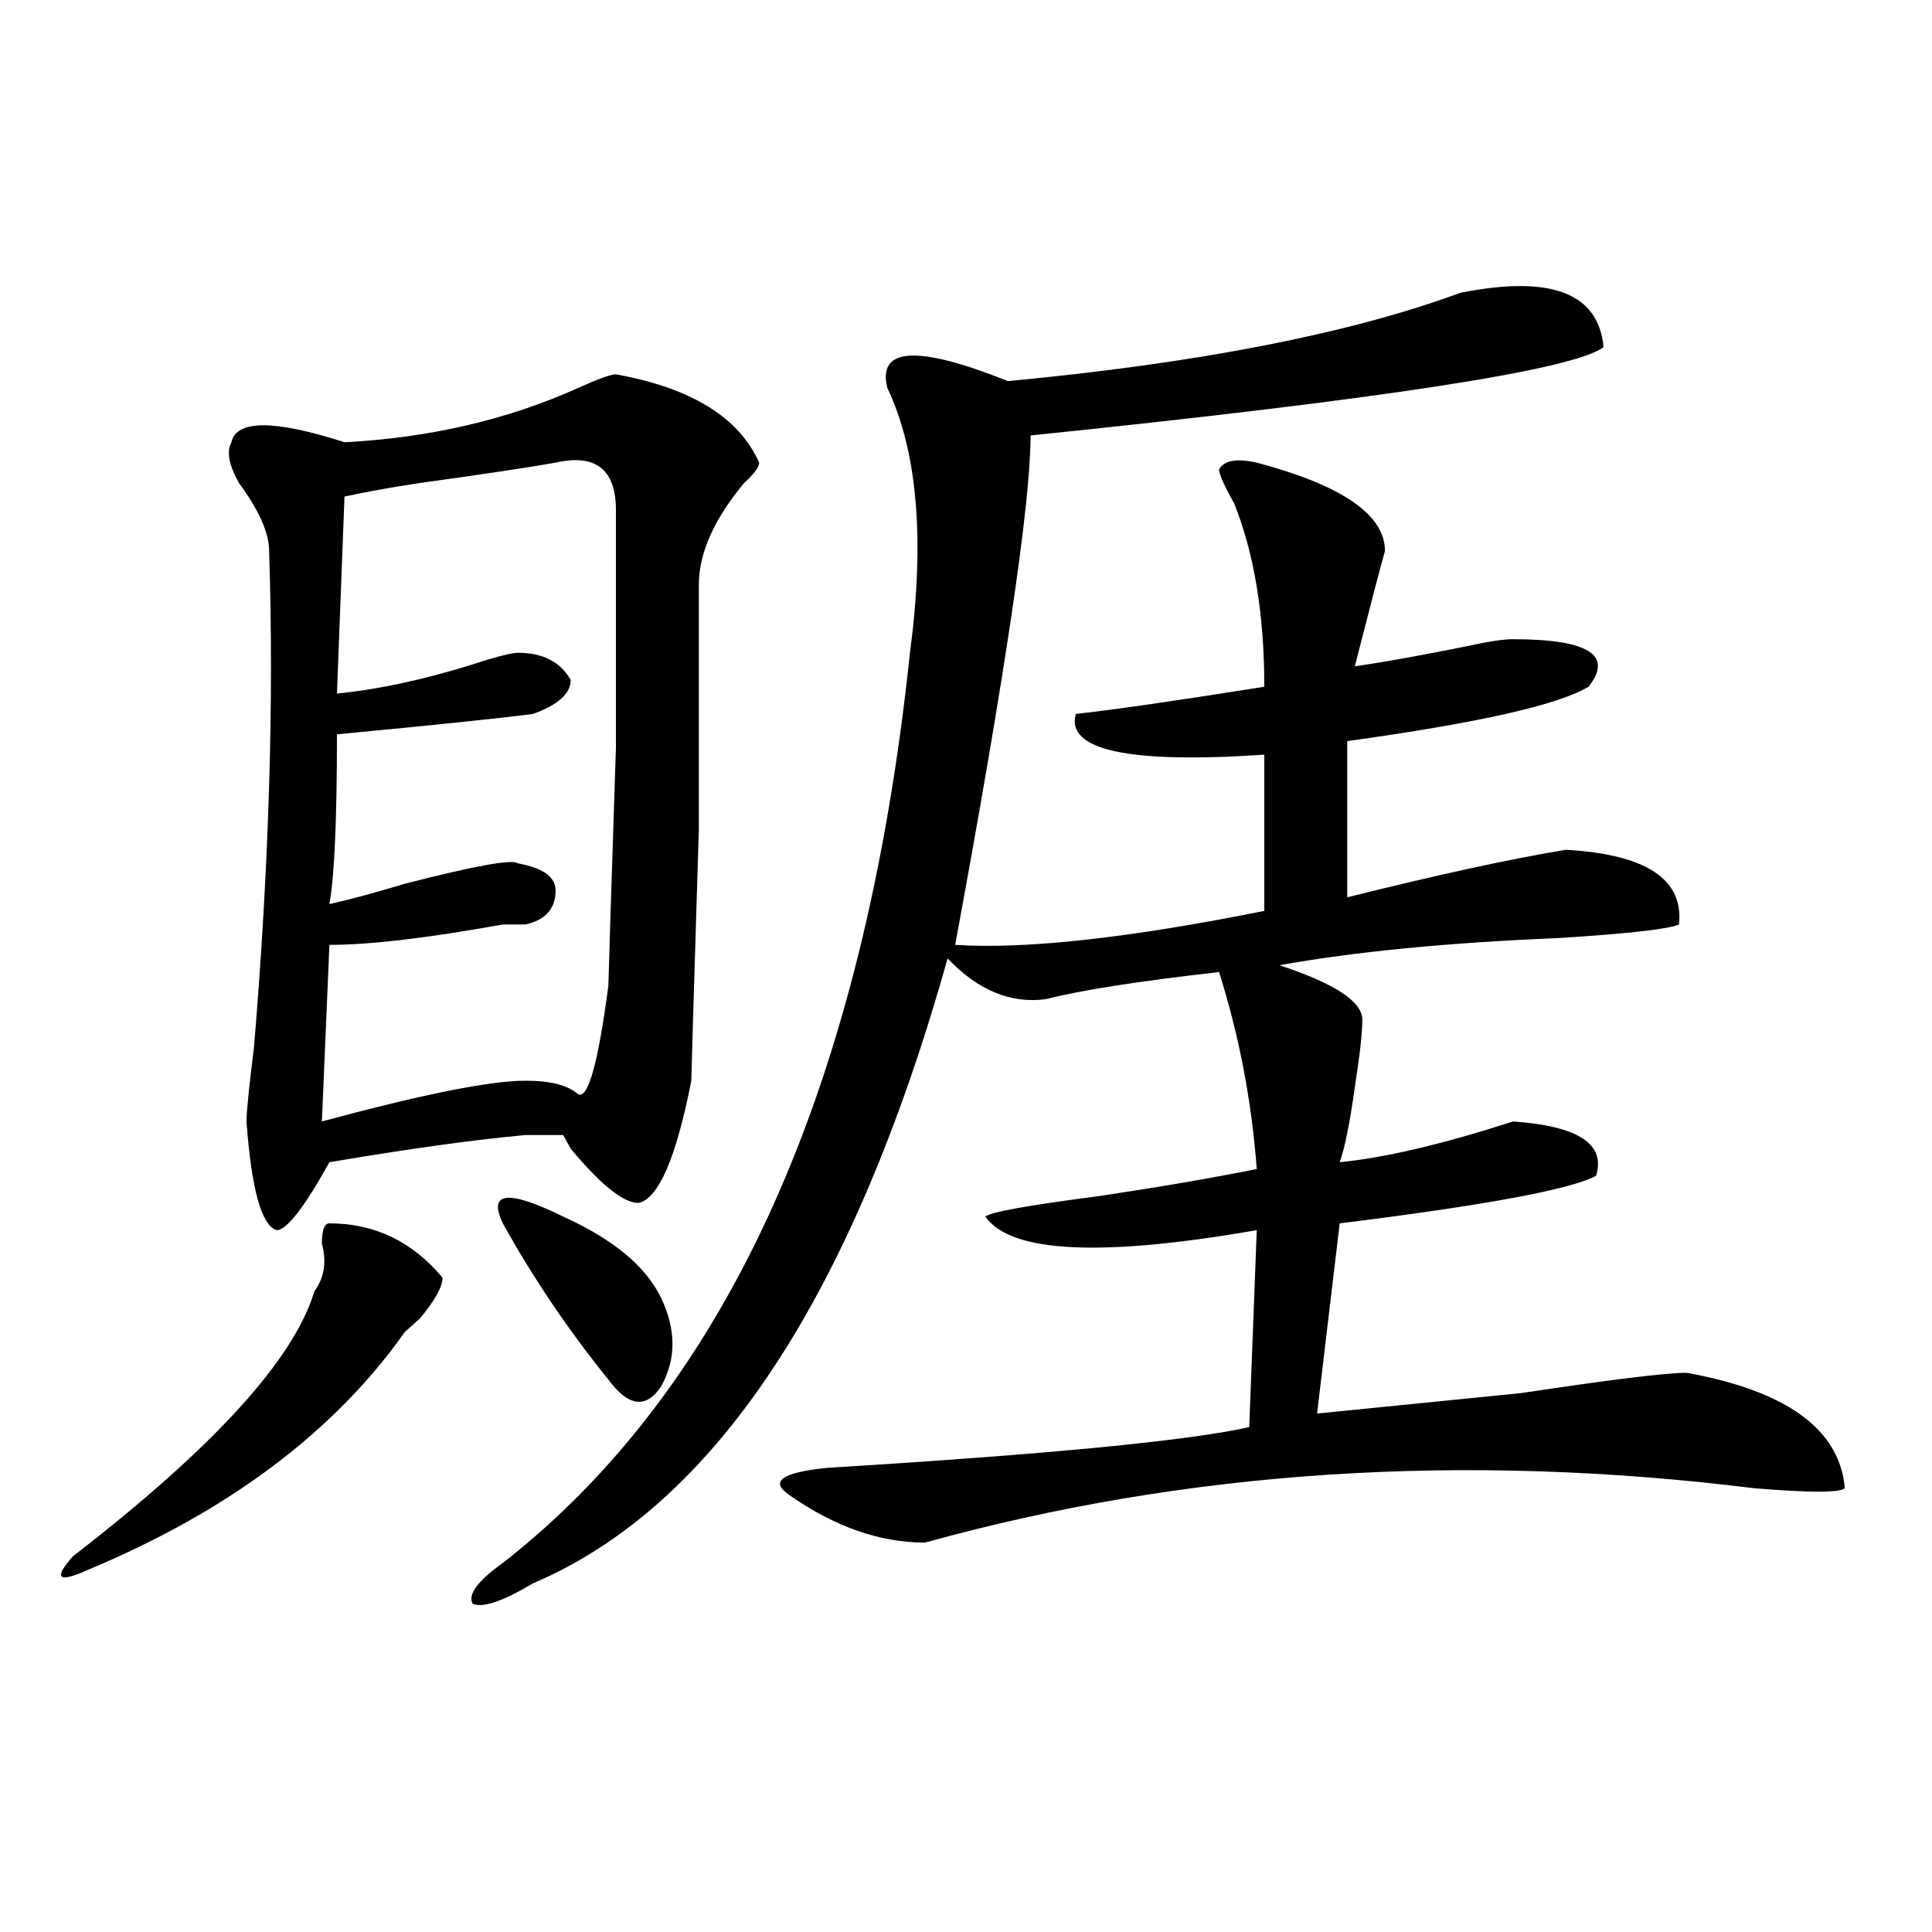
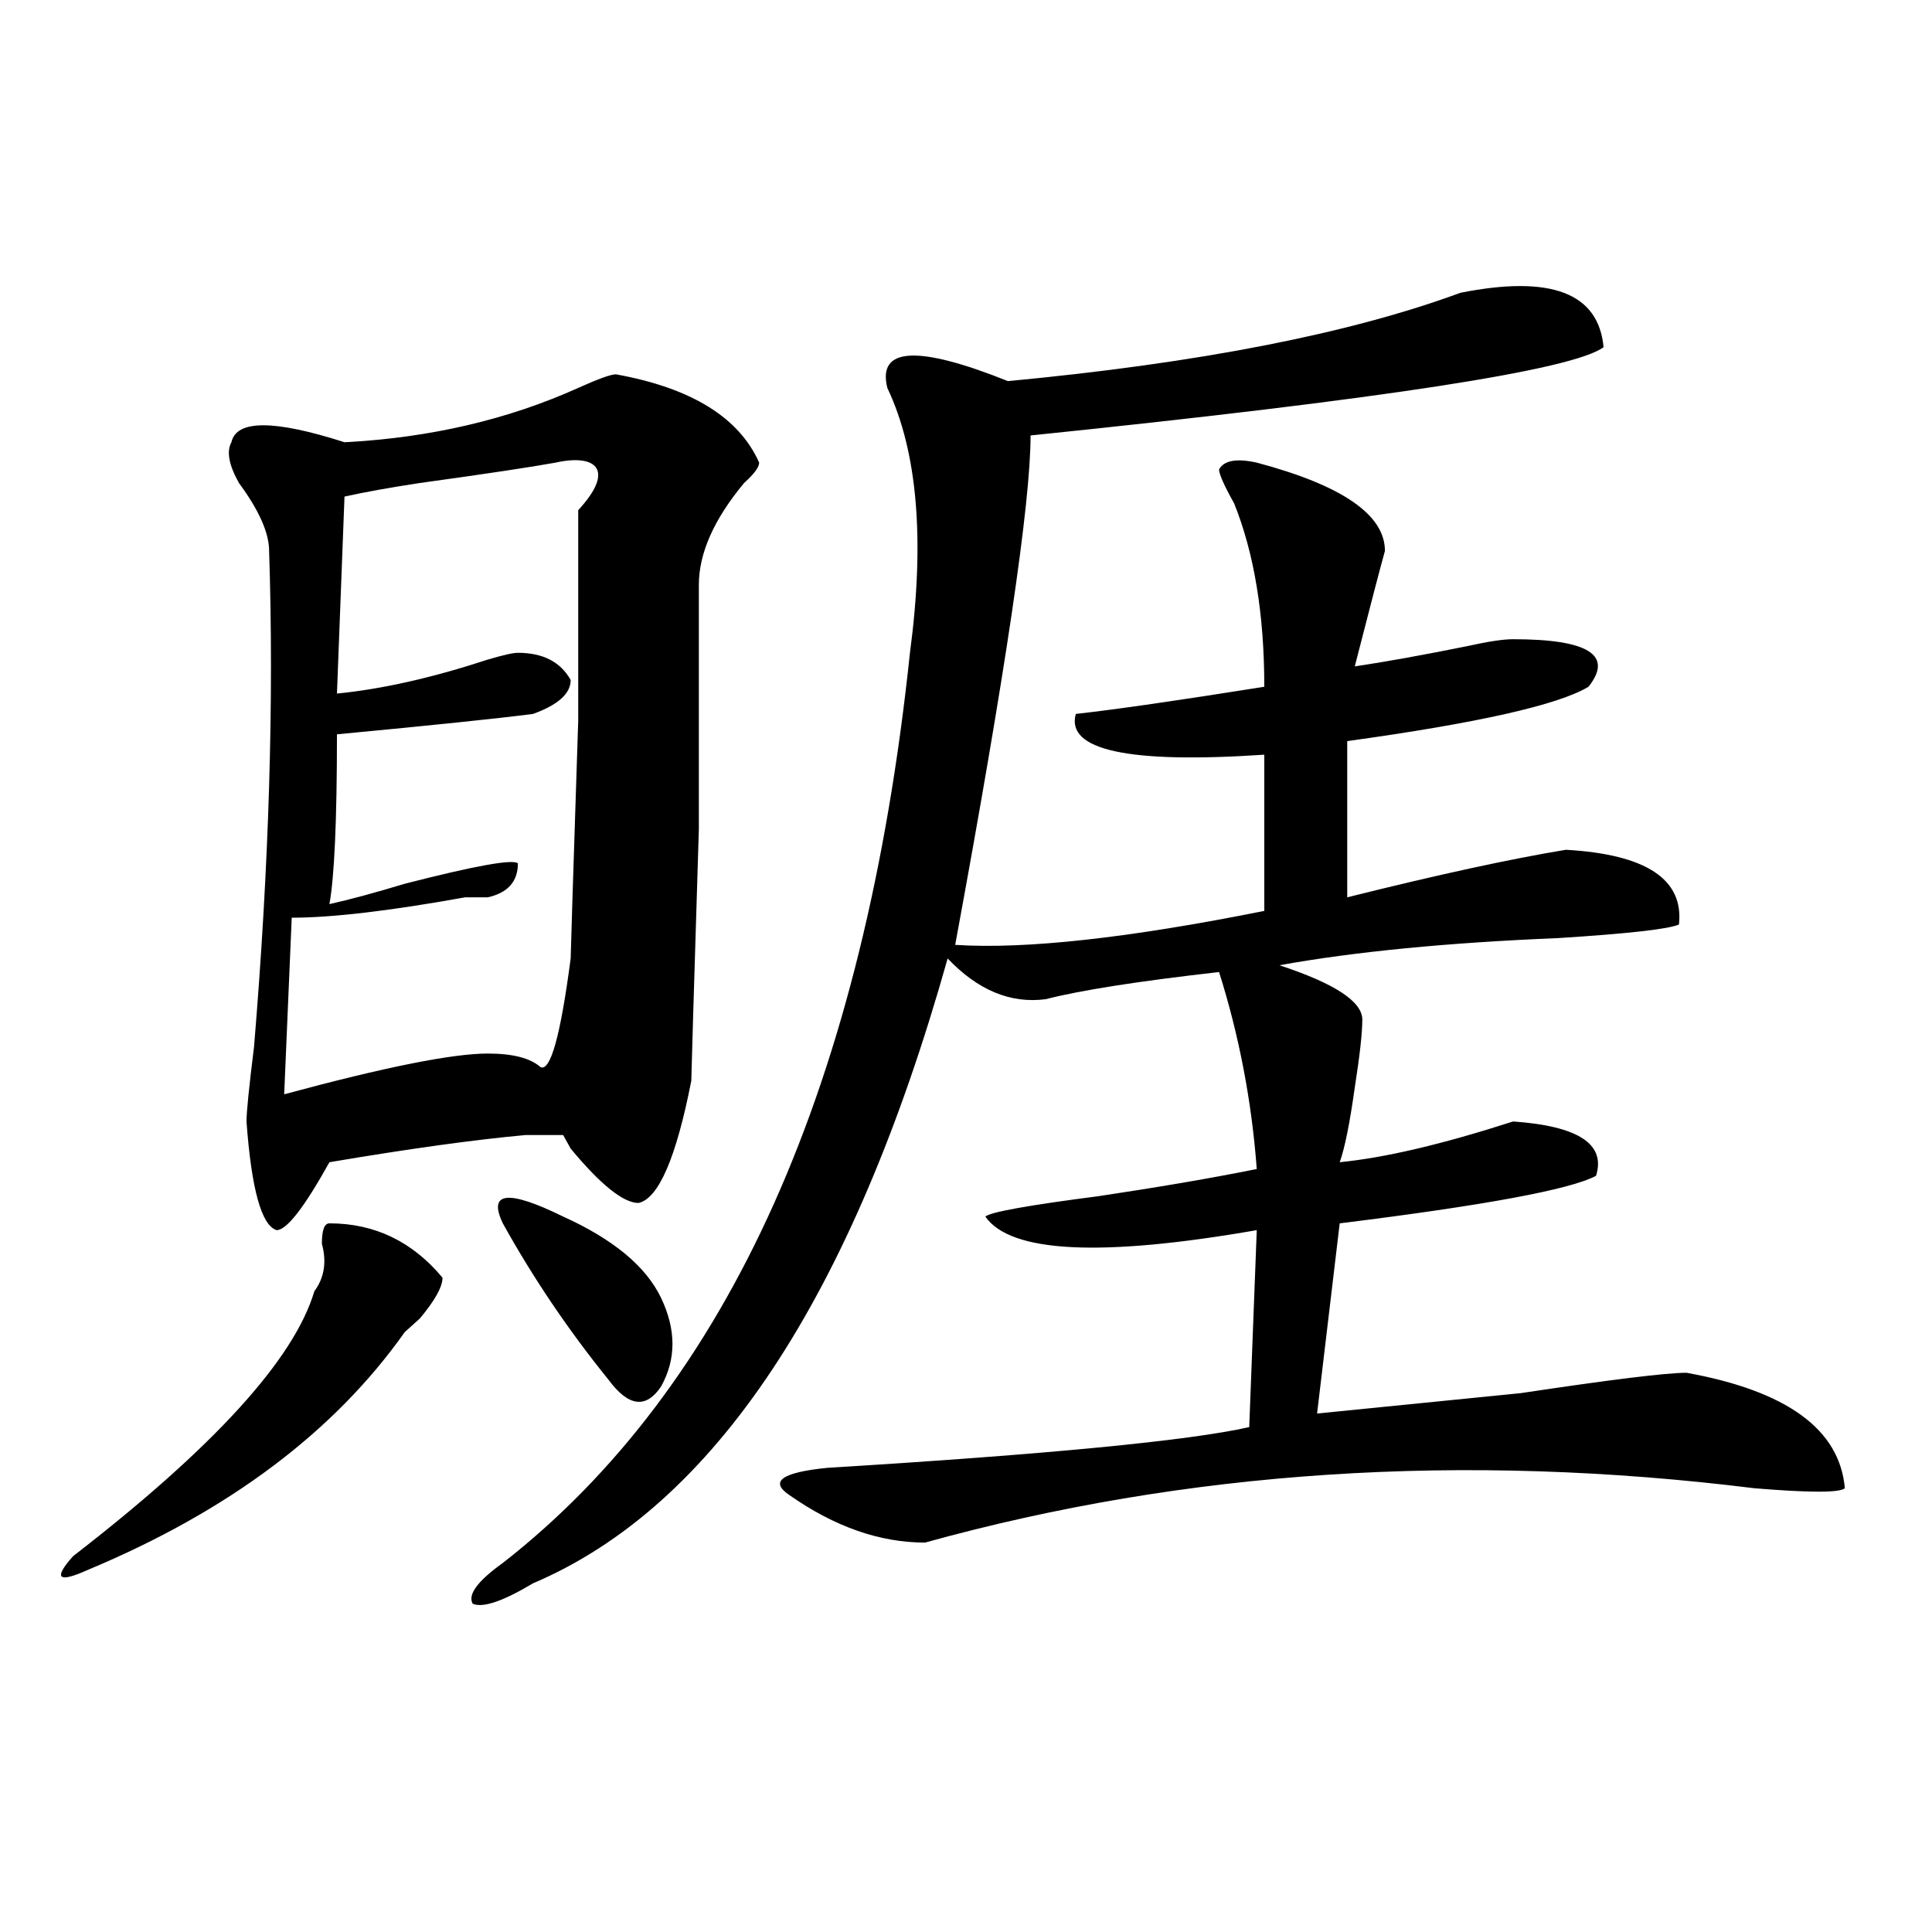
<svg xmlns="http://www.w3.org/2000/svg" version="1.1" id="图层_1" x="0px" y="0px" width="1000px" height="1000px" viewBox="0 0 1000 1000" enable-background="new 0 0 1000 1000" xml:space="preserve">
-   <path d="M170.508,633.203c23.414,0,42.926,9.394,58.535,28.125c0,4.725-3.902,11.756-11.707,21.094  c-2.622,2.362-5.244,4.725-7.805,7.031c-36.463,51.581-91.096,92.615-163.898,123.047c-15.609,7.031-18.231,4.669-7.805-7.031  c72.803-56.25,114.448-101.953,124.875-137.109c5.183-7.031,6.463-15.216,3.902-24.609  C166.605,636.719,167.886,633.203,170.508,633.203z M318.797,193.75c39.023,7.031,63.718,22.303,74.145,45.703  c0,2.362-2.622,5.878-7.805,10.547c-15.609,18.787-23.414,36.365-23.414,52.734v126.563c-2.622,84.375-3.902,127.771-3.902,130.078  c-7.805,39.881-16.951,60.975-27.316,63.281c-7.805,0-19.512-9.338-35.121-28.125l-3.902-7.031c-5.244,0-11.707,0-19.512,0  c-26.036,2.362-59.877,7.031-101.461,14.063c-13.049,23.456-22.134,35.156-27.316,35.156c-7.805-2.307-13.049-21.094-15.609-56.25  c0-4.669,1.28-17.578,3.902-38.672c7.805-93.713,10.365-179.297,7.805-256.641c0-9.338-5.244-21.094-15.609-35.156  c-5.244-9.338-6.524-16.369-3.902-21.094c2.561-11.7,22.072-11.7,58.535,0c44.206-2.307,84.51-11.7,120.973-28.125  C309.65,196.112,316.175,193.75,318.797,193.75z M287.578,239.453c-13.049,2.362-36.463,5.878-70.242,10.547  c-15.609,2.362-28.658,4.725-39.023,7.031l-3.902,101.953c23.414-2.307,49.389-8.185,78.047-17.578  c7.805-2.307,12.987-3.516,15.609-3.516c12.987,0,22.072,4.725,27.316,14.063c0,7.031-6.524,12.909-19.512,17.578  c-18.231,2.362-52.072,5.878-101.461,10.547c0,44.55-1.342,73.828-3.902,87.891c10.365-2.307,23.414-5.822,39.023-10.547  c36.401-9.338,55.913-12.854,58.535-10.547c12.987,2.362,19.512,7.031,19.512,14.063c0,9.394-5.244,15.271-15.609,17.578h-11.707  c-39.023,7.031-68.962,10.547-89.754,10.547l-3.902,91.406c52.011-14.063,87.132-21.094,105.363-21.094  c12.987,0,22.072,2.362,27.316,7.031c5.183,2.362,10.365-16.369,15.609-56.25c0-2.307,1.28-43.341,3.902-123.047V264.063  C318.797,242.969,308.37,234.784,287.578,239.453z M755.859,151.563c46.828-9.338,71.522,0,74.145,28.125  c-15.609,11.756-114.51,26.972-296.578,45.703c0,35.156-13.049,123.047-39.023,263.672c36.401,2.362,89.754-3.516,159.996-17.578  v-80.859c-70.242,4.725-102.803-2.307-97.559-21.094c20.792-2.307,53.291-7.031,97.559-14.063c0-37.463-5.244-69.104-15.609-94.922  c-5.244-9.338-7.805-15.216-7.805-17.578c2.561-4.669,9.085-5.822,19.512-3.516c44.206,11.756,66.34,26.972,66.34,45.703  c-2.622,9.394-7.805,29.334-15.609,59.766c15.609-2.307,35.121-5.822,58.535-10.547c10.365-2.307,18.17-3.516,23.414-3.516  c39.023,0,52.011,8.24,39.023,24.609c-15.609,9.394-57.255,18.787-124.875,28.125v80.859c46.828-11.7,84.51-19.885,113.168-24.609  c41.584,2.362,61.096,15.271,58.535,38.672c-5.244,2.362-26.036,4.725-62.438,7.031c-57.255,2.362-105.363,7.031-144.387,14.063  c28.597,9.394,42.926,18.787,42.926,28.125c0,7.031-1.342,18.787-3.902,35.156c-2.622,18.787-5.244,31.641-7.805,38.672  c23.414-2.307,53.291-9.338,89.754-21.094c33.779,2.362,48.108,11.756,42.926,28.125c-13.049,7.031-57.255,15.271-132.68,24.609  l-11.707,98.438c23.414-2.307,58.535-5.822,105.363-10.547c46.828-7.031,75.425-10.547,85.852-10.547  c52.011,9.394,79.327,29.334,81.949,59.766c-2.622,2.362-18.231,2.362-46.828,0c-150.911-18.731-294.018-9.338-429.258,28.125  c-23.414,0-46.828-8.185-70.242-24.609c-10.427-7.031-3.902-11.7,19.512-14.063c114.448-7.031,187.313-14.063,218.531-21.094  l3.902-101.953c-80.669,14.063-127.497,11.756-140.484-7.031c2.561-2.307,22.072-5.822,58.535-10.547  c31.219-4.669,58.535-9.338,81.949-14.063c-2.622-35.156-9.146-69.104-19.512-101.953c-41.646,4.725-71.584,9.394-89.754,14.063  c-18.231,2.362-35.121-4.669-50.73-21.094c-49.45,175.781-120.973,283.612-214.629,323.438  c-15.609,9.338-26.036,12.854-31.219,10.547c-2.622-4.725,2.561-11.756,15.609-21.094c117.07-91.406,187.313-248.4,210.727-471.094  c7.805-58.557,3.902-104.26-11.707-137.109c-5.244-21.094,15.609-22.247,62.438-3.516  C620.558,187.928,698.604,172.656,755.859,151.563z M260.262,633.203c-7.805-16.369,2.561-17.578,31.219-3.516  c25.975,11.756,42.926,25.818,50.73,42.188c7.805,16.425,7.805,31.641,0,45.703c-7.805,11.756-16.951,10.547-27.316-3.516  C294.041,688.3,275.871,661.328,260.262,633.203z" />
+   <path d="M170.508,633.203c23.414,0,42.926,9.394,58.535,28.125c0,4.725-3.902,11.756-11.707,21.094  c-2.622,2.362-5.244,4.725-7.805,7.031c-36.463,51.581-91.096,92.615-163.898,123.047c-15.609,7.031-18.231,4.669-7.805-7.031  c72.803-56.25,114.448-101.953,124.875-137.109c5.183-7.031,6.463-15.216,3.902-24.609  C166.605,636.719,167.886,633.203,170.508,633.203z M318.797,193.75c39.023,7.031,63.718,22.303,74.145,45.703  c0,2.362-2.622,5.878-7.805,10.547c-15.609,18.787-23.414,36.365-23.414,52.734v126.563c-2.622,84.375-3.902,127.771-3.902,130.078  c-7.805,39.881-16.951,60.975-27.316,63.281c-7.805,0-19.512-9.338-35.121-28.125l-3.902-7.031c-5.244,0-11.707,0-19.512,0  c-26.036,2.362-59.877,7.031-101.461,14.063c-13.049,23.456-22.134,35.156-27.316,35.156c-7.805-2.307-13.049-21.094-15.609-56.25  c0-4.669,1.28-17.578,3.902-38.672c7.805-93.713,10.365-179.297,7.805-256.641c0-9.338-5.244-21.094-15.609-35.156  c-5.244-9.338-6.524-16.369-3.902-21.094c2.561-11.7,22.072-11.7,58.535,0c44.206-2.307,84.51-11.7,120.973-28.125  C309.65,196.112,316.175,193.75,318.797,193.75z M287.578,239.453c-13.049,2.362-36.463,5.878-70.242,10.547  c-15.609,2.362-28.658,4.725-39.023,7.031l-3.902,101.953c23.414-2.307,49.389-8.185,78.047-17.578  c7.805-2.307,12.987-3.516,15.609-3.516c12.987,0,22.072,4.725,27.316,14.063c0,7.031-6.524,12.909-19.512,17.578  c-18.231,2.362-52.072,5.878-101.461,10.547c0,44.55-1.342,73.828-3.902,87.891c10.365-2.307,23.414-5.822,39.023-10.547  c36.401-9.338,55.913-12.854,58.535-10.547c0,9.394-5.244,15.271-15.609,17.578h-11.707  c-39.023,7.031-68.962,10.547-89.754,10.547l-3.902,91.406c52.011-14.063,87.132-21.094,105.363-21.094  c12.987,0,22.072,2.362,27.316,7.031c5.183,2.362,10.365-16.369,15.609-56.25c0-2.307,1.28-43.341,3.902-123.047V264.063  C318.797,242.969,308.37,234.784,287.578,239.453z M755.859,151.563c46.828-9.338,71.522,0,74.145,28.125  c-15.609,11.756-114.51,26.972-296.578,45.703c0,35.156-13.049,123.047-39.023,263.672c36.401,2.362,89.754-3.516,159.996-17.578  v-80.859c-70.242,4.725-102.803-2.307-97.559-21.094c20.792-2.307,53.291-7.031,97.559-14.063c0-37.463-5.244-69.104-15.609-94.922  c-5.244-9.338-7.805-15.216-7.805-17.578c2.561-4.669,9.085-5.822,19.512-3.516c44.206,11.756,66.34,26.972,66.34,45.703  c-2.622,9.394-7.805,29.334-15.609,59.766c15.609-2.307,35.121-5.822,58.535-10.547c10.365-2.307,18.17-3.516,23.414-3.516  c39.023,0,52.011,8.24,39.023,24.609c-15.609,9.394-57.255,18.787-124.875,28.125v80.859c46.828-11.7,84.51-19.885,113.168-24.609  c41.584,2.362,61.096,15.271,58.535,38.672c-5.244,2.362-26.036,4.725-62.438,7.031c-57.255,2.362-105.363,7.031-144.387,14.063  c28.597,9.394,42.926,18.787,42.926,28.125c0,7.031-1.342,18.787-3.902,35.156c-2.622,18.787-5.244,31.641-7.805,38.672  c23.414-2.307,53.291-9.338,89.754-21.094c33.779,2.362,48.108,11.756,42.926,28.125c-13.049,7.031-57.255,15.271-132.68,24.609  l-11.707,98.438c23.414-2.307,58.535-5.822,105.363-10.547c46.828-7.031,75.425-10.547,85.852-10.547  c52.011,9.394,79.327,29.334,81.949,59.766c-2.622,2.362-18.231,2.362-46.828,0c-150.911-18.731-294.018-9.338-429.258,28.125  c-23.414,0-46.828-8.185-70.242-24.609c-10.427-7.031-3.902-11.7,19.512-14.063c114.448-7.031,187.313-14.063,218.531-21.094  l3.902-101.953c-80.669,14.063-127.497,11.756-140.484-7.031c2.561-2.307,22.072-5.822,58.535-10.547  c31.219-4.669,58.535-9.338,81.949-14.063c-2.622-35.156-9.146-69.104-19.512-101.953c-41.646,4.725-71.584,9.394-89.754,14.063  c-18.231,2.362-35.121-4.669-50.73-21.094c-49.45,175.781-120.973,283.612-214.629,323.438  c-15.609,9.338-26.036,12.854-31.219,10.547c-2.622-4.725,2.561-11.756,15.609-21.094c117.07-91.406,187.313-248.4,210.727-471.094  c7.805-58.557,3.902-104.26-11.707-137.109c-5.244-21.094,15.609-22.247,62.438-3.516  C620.558,187.928,698.604,172.656,755.859,151.563z M260.262,633.203c-7.805-16.369,2.561-17.578,31.219-3.516  c25.975,11.756,42.926,25.818,50.73,42.188c7.805,16.425,7.805,31.641,0,45.703c-7.805,11.756-16.951,10.547-27.316-3.516  C294.041,688.3,275.871,661.328,260.262,633.203z" />
</svg>